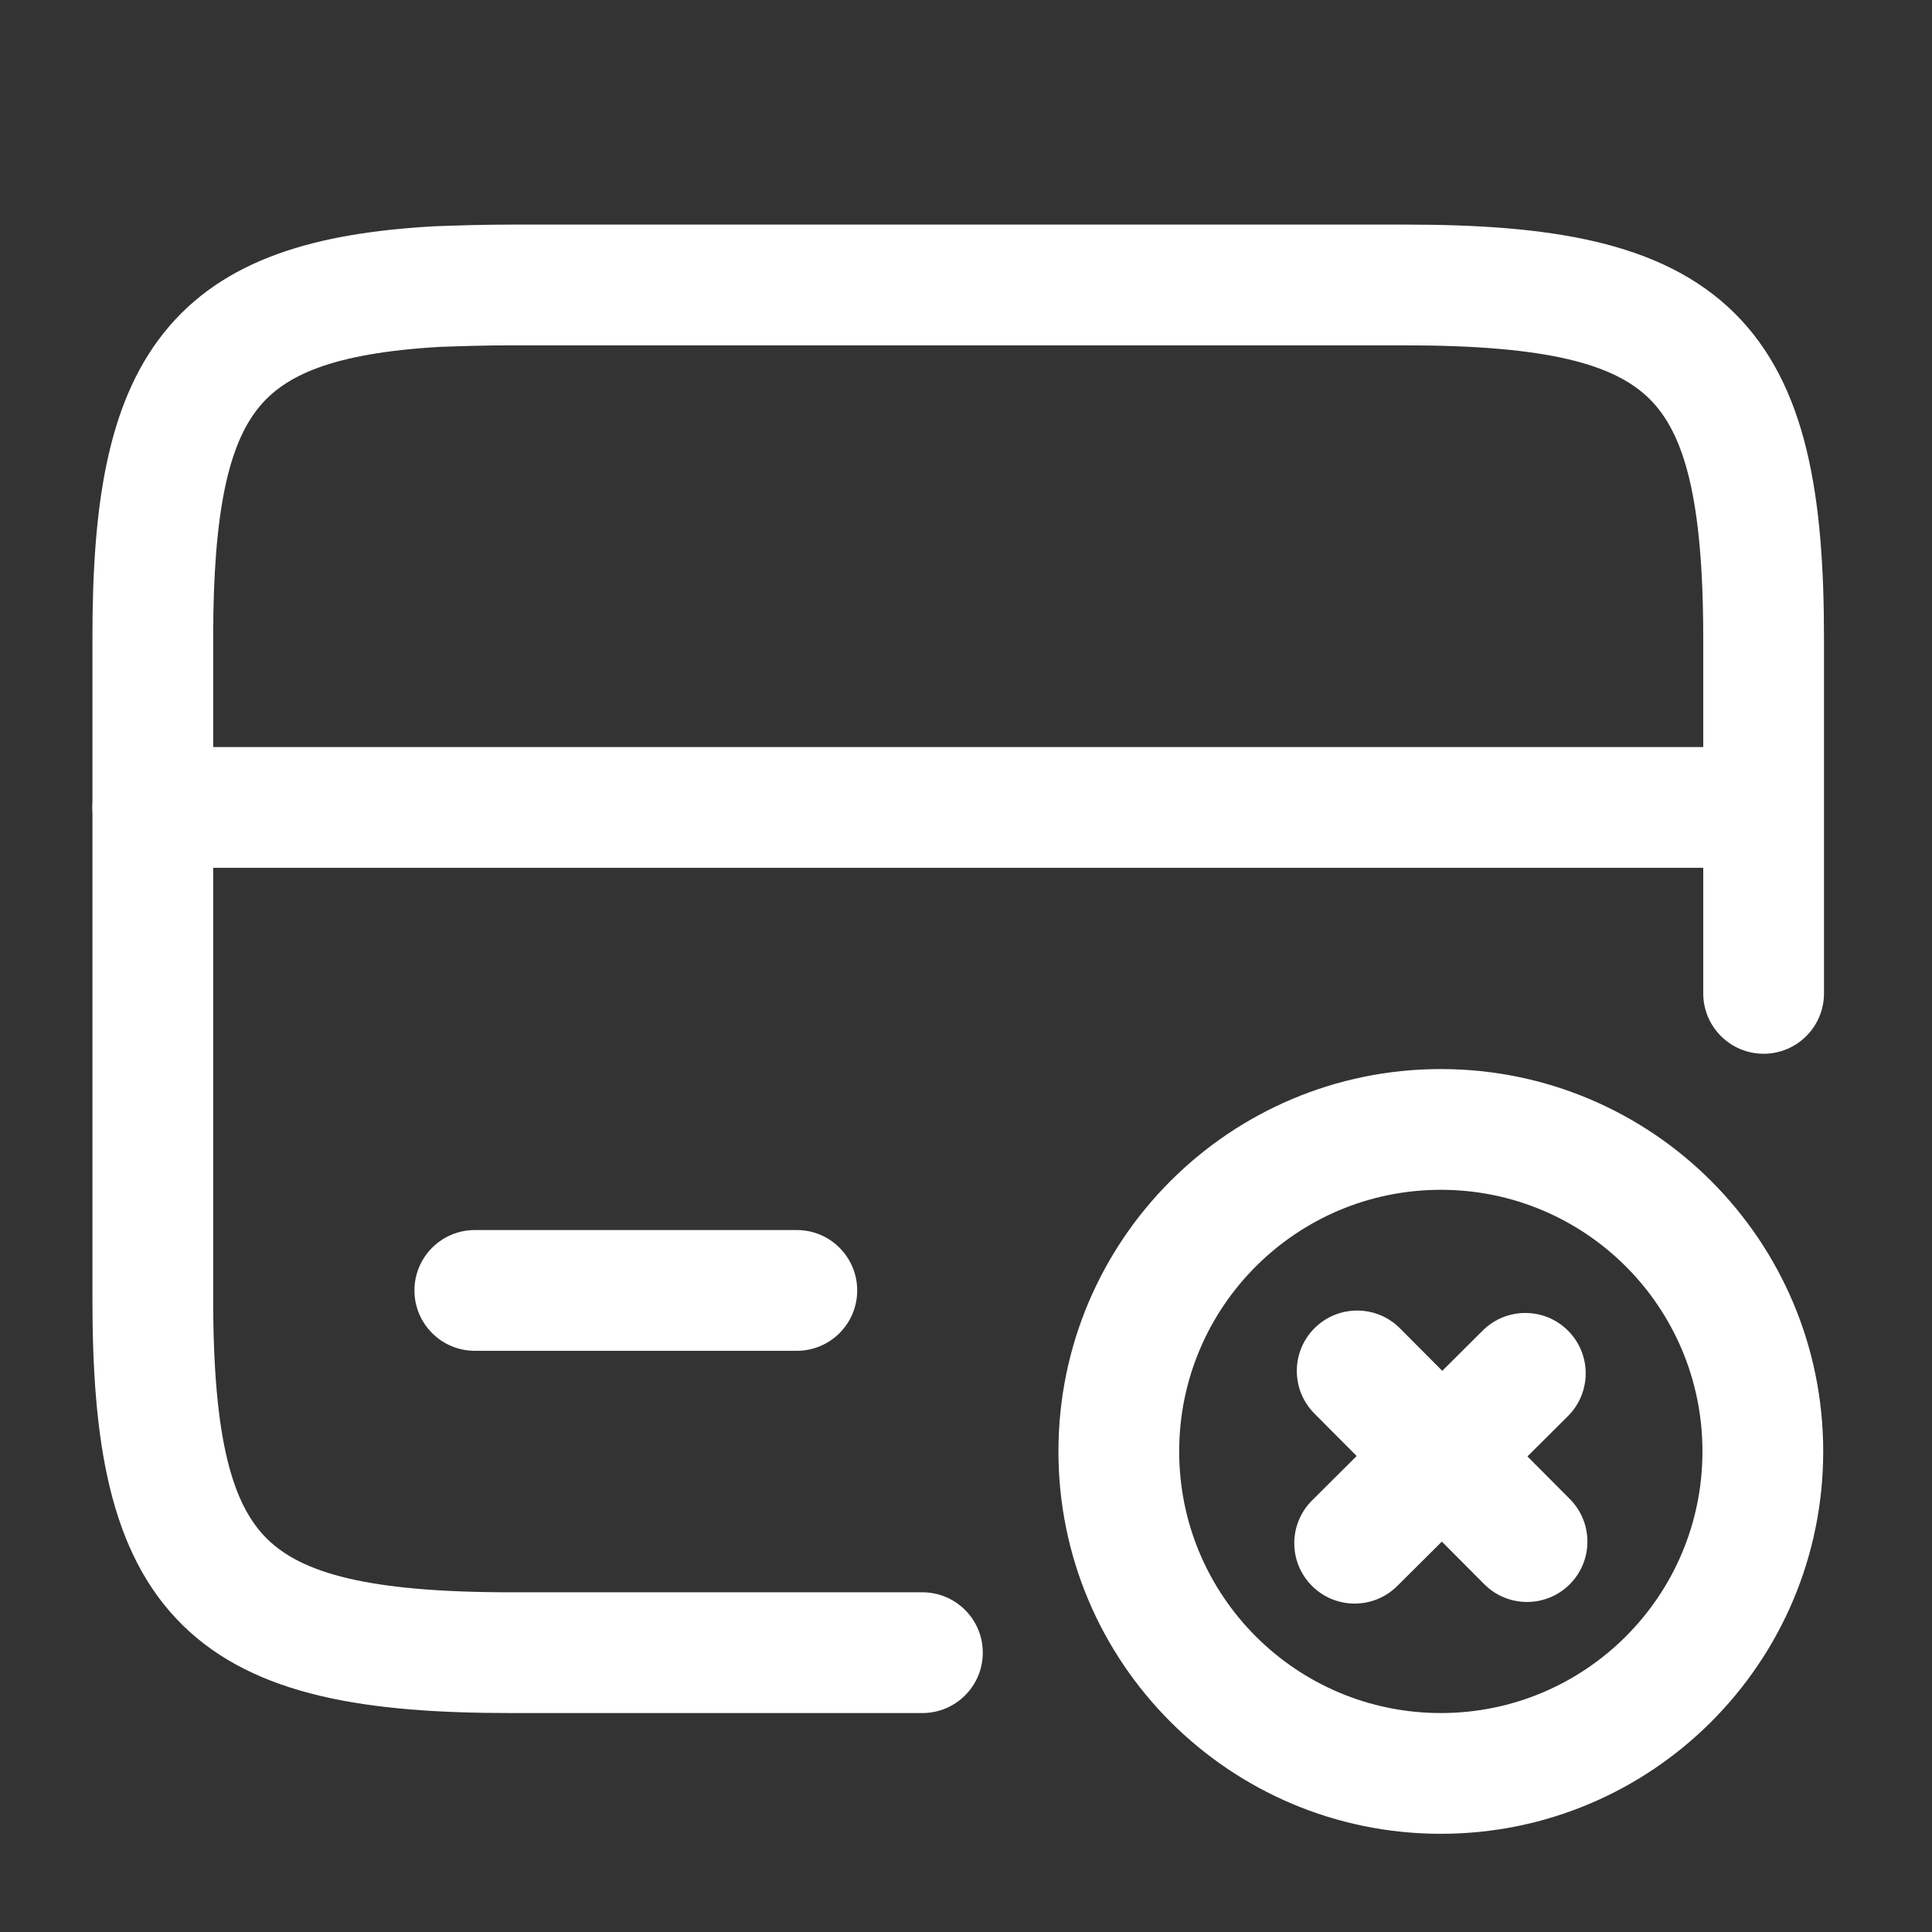
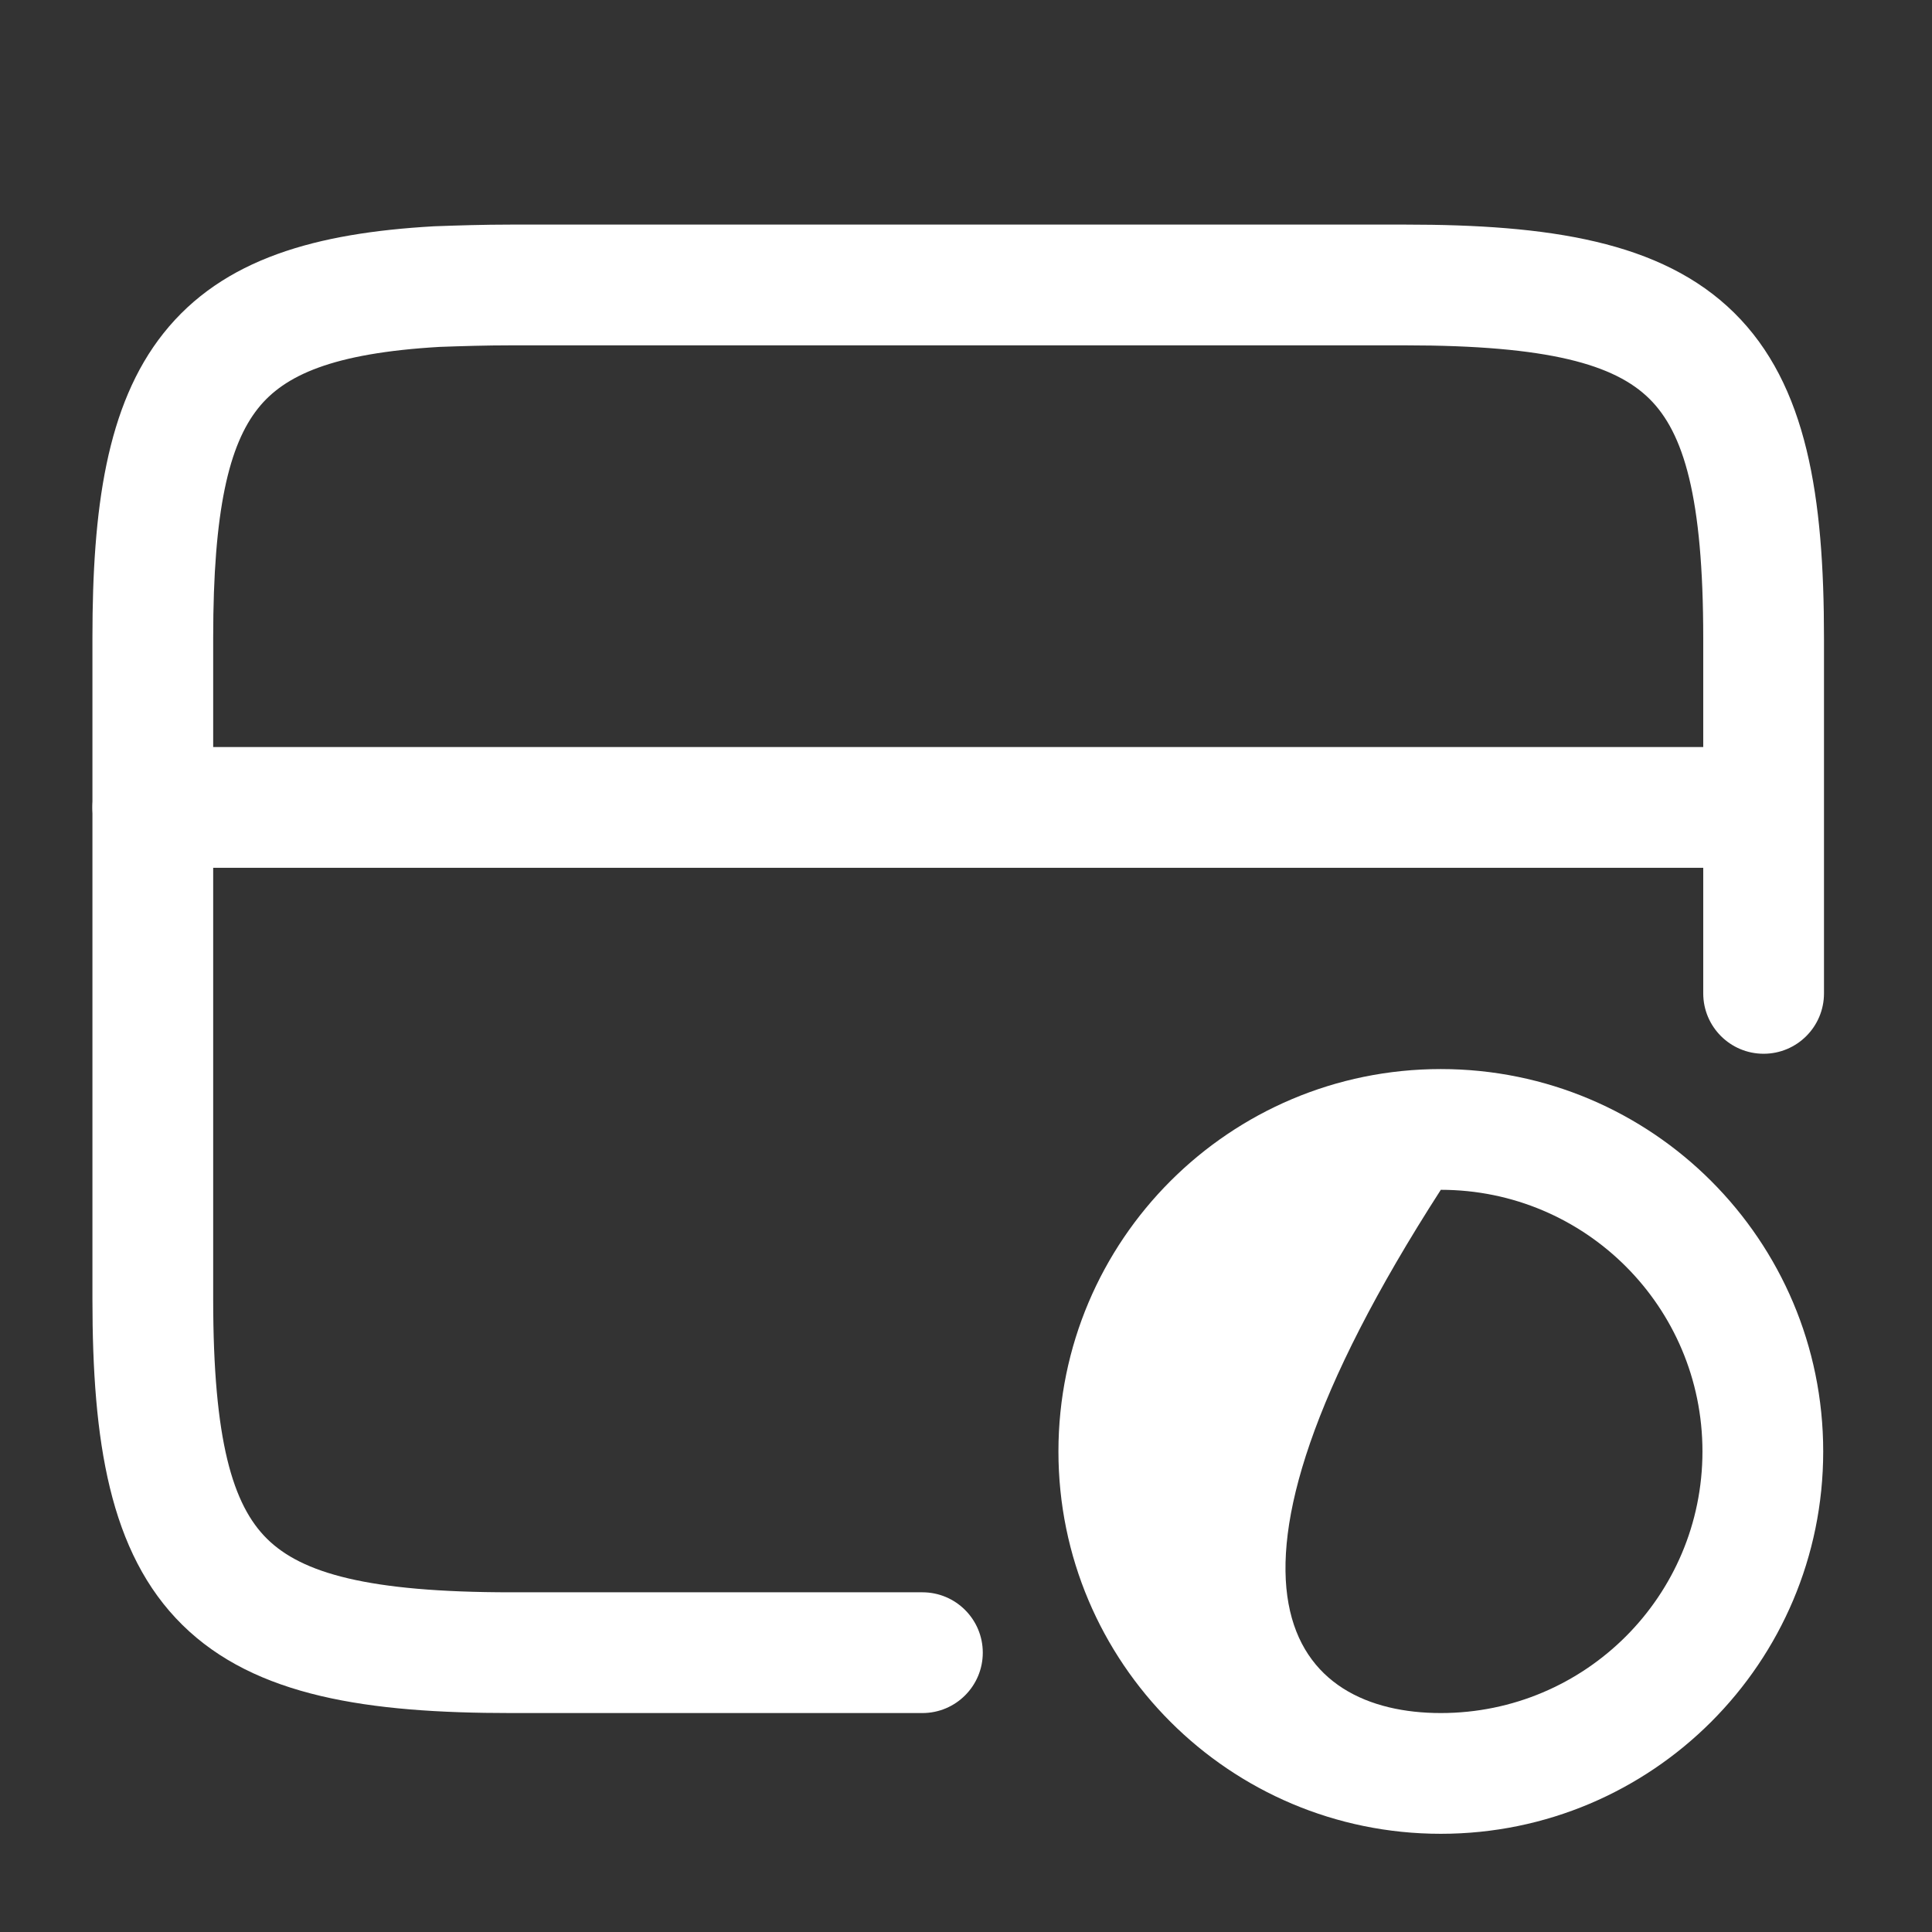
<svg xmlns="http://www.w3.org/2000/svg" width="64" height="64" viewBox="0 0 64 64" fill="none">
  <rect x="0" y="0" width="64" height="64" fill="#333333" stroke="none" />
  <path fill-rule="evenodd" clip-rule="evenodd" d="M3.062 26.747C3.062 25.643 3.958 24.747 5.062 24.747H58.396C59.5 24.747 60.396 25.643 60.396 26.747C60.396 27.852 59.5 28.747 58.396 28.747H5.062C3.958 28.747 3.062 27.852 3.062 26.747Z" fill="white" />
  <path fill-rule="evenodd" clip-rule="evenodd" d="M14.569 11.491C15.306 11.465 16.095 11.44 16.929 11.44H46.556C51.304 11.44 53.487 12.076 54.636 13.208C55.774 14.33 56.422 16.46 56.422 21.147V32.907C56.422 34.011 57.318 34.907 58.422 34.907C59.527 34.907 60.422 34.011 60.422 32.907V21.147C60.422 16.473 59.871 12.75 57.443 10.358C55.025 7.977 51.274 7.44 46.556 7.44H16.929C16.011 7.44 15.154 7.468 14.404 7.495L14.361 7.497C10.505 7.718 7.392 8.55 5.413 11.043C3.522 13.425 3.062 16.867 3.062 21.12V43.04C3.062 47.713 3.614 51.436 6.042 53.828C8.46 56.21 12.211 56.747 16.929 56.747H30.556C31.66 56.747 32.556 55.851 32.556 54.747C32.556 53.642 31.66 52.747 30.556 52.747H16.929C12.181 52.747 9.998 52.11 8.849 50.978C7.711 49.857 7.062 47.727 7.062 43.04V21.12C7.062 16.892 7.589 14.735 8.546 13.53C9.412 12.439 11 11.698 14.569 11.491Z" fill="white" />
-   <path fill-rule="evenodd" clip-rule="evenodd" d="M47.729 39.414C42.943 39.414 39.062 43.294 39.062 48.081C39.062 52.867 42.943 56.747 47.729 56.747C52.516 56.747 56.396 52.867 56.396 48.081C56.396 43.294 52.516 39.414 47.729 39.414ZM35.062 48.081C35.062 41.085 40.734 35.414 47.729 35.414C54.725 35.414 60.396 41.085 60.396 48.081C60.396 55.076 54.725 60.747 47.729 60.747C40.734 60.747 35.062 55.076 35.062 48.081Z" fill="white" />
-   <path fill-rule="evenodd" clip-rule="evenodd" d="M43.547 43.996C44.33 43.217 45.597 43.22 46.376 44.003L52.002 49.656C52.782 50.439 52.779 51.706 51.996 52.485C51.213 53.264 49.947 53.261 49.167 52.478L43.541 46.825C42.762 46.042 42.765 44.776 43.547 43.996Z" fill="white" />
-   <path fill-rule="evenodd" clip-rule="evenodd" d="M51.946 44.083C52.725 44.866 52.722 46.132 51.939 46.911L46.286 52.538C45.503 53.317 44.237 53.314 43.458 52.532C42.678 51.749 42.681 50.482 43.464 49.703L49.117 44.076C49.9 43.297 51.167 43.3 51.946 44.083Z" fill="white" />
-   <path fill-rule="evenodd" clip-rule="evenodd" d="M13.729 42.747C13.729 41.643 14.625 40.747 15.729 40.747H26.396C27.5 40.747 28.396 41.643 28.396 42.747C28.396 43.852 27.5 44.747 26.396 44.747H15.729C14.625 44.747 13.729 43.852 13.729 42.747Z" fill="white" />
+   <path fill-rule="evenodd" clip-rule="evenodd" d="M47.729 39.414C39.062 52.867 42.943 56.747 47.729 56.747C52.516 56.747 56.396 52.867 56.396 48.081C56.396 43.294 52.516 39.414 47.729 39.414ZM35.062 48.081C35.062 41.085 40.734 35.414 47.729 35.414C54.725 35.414 60.396 41.085 60.396 48.081C60.396 55.076 54.725 60.747 47.729 60.747C40.734 60.747 35.062 55.076 35.062 48.081Z" fill="white" />
</svg>